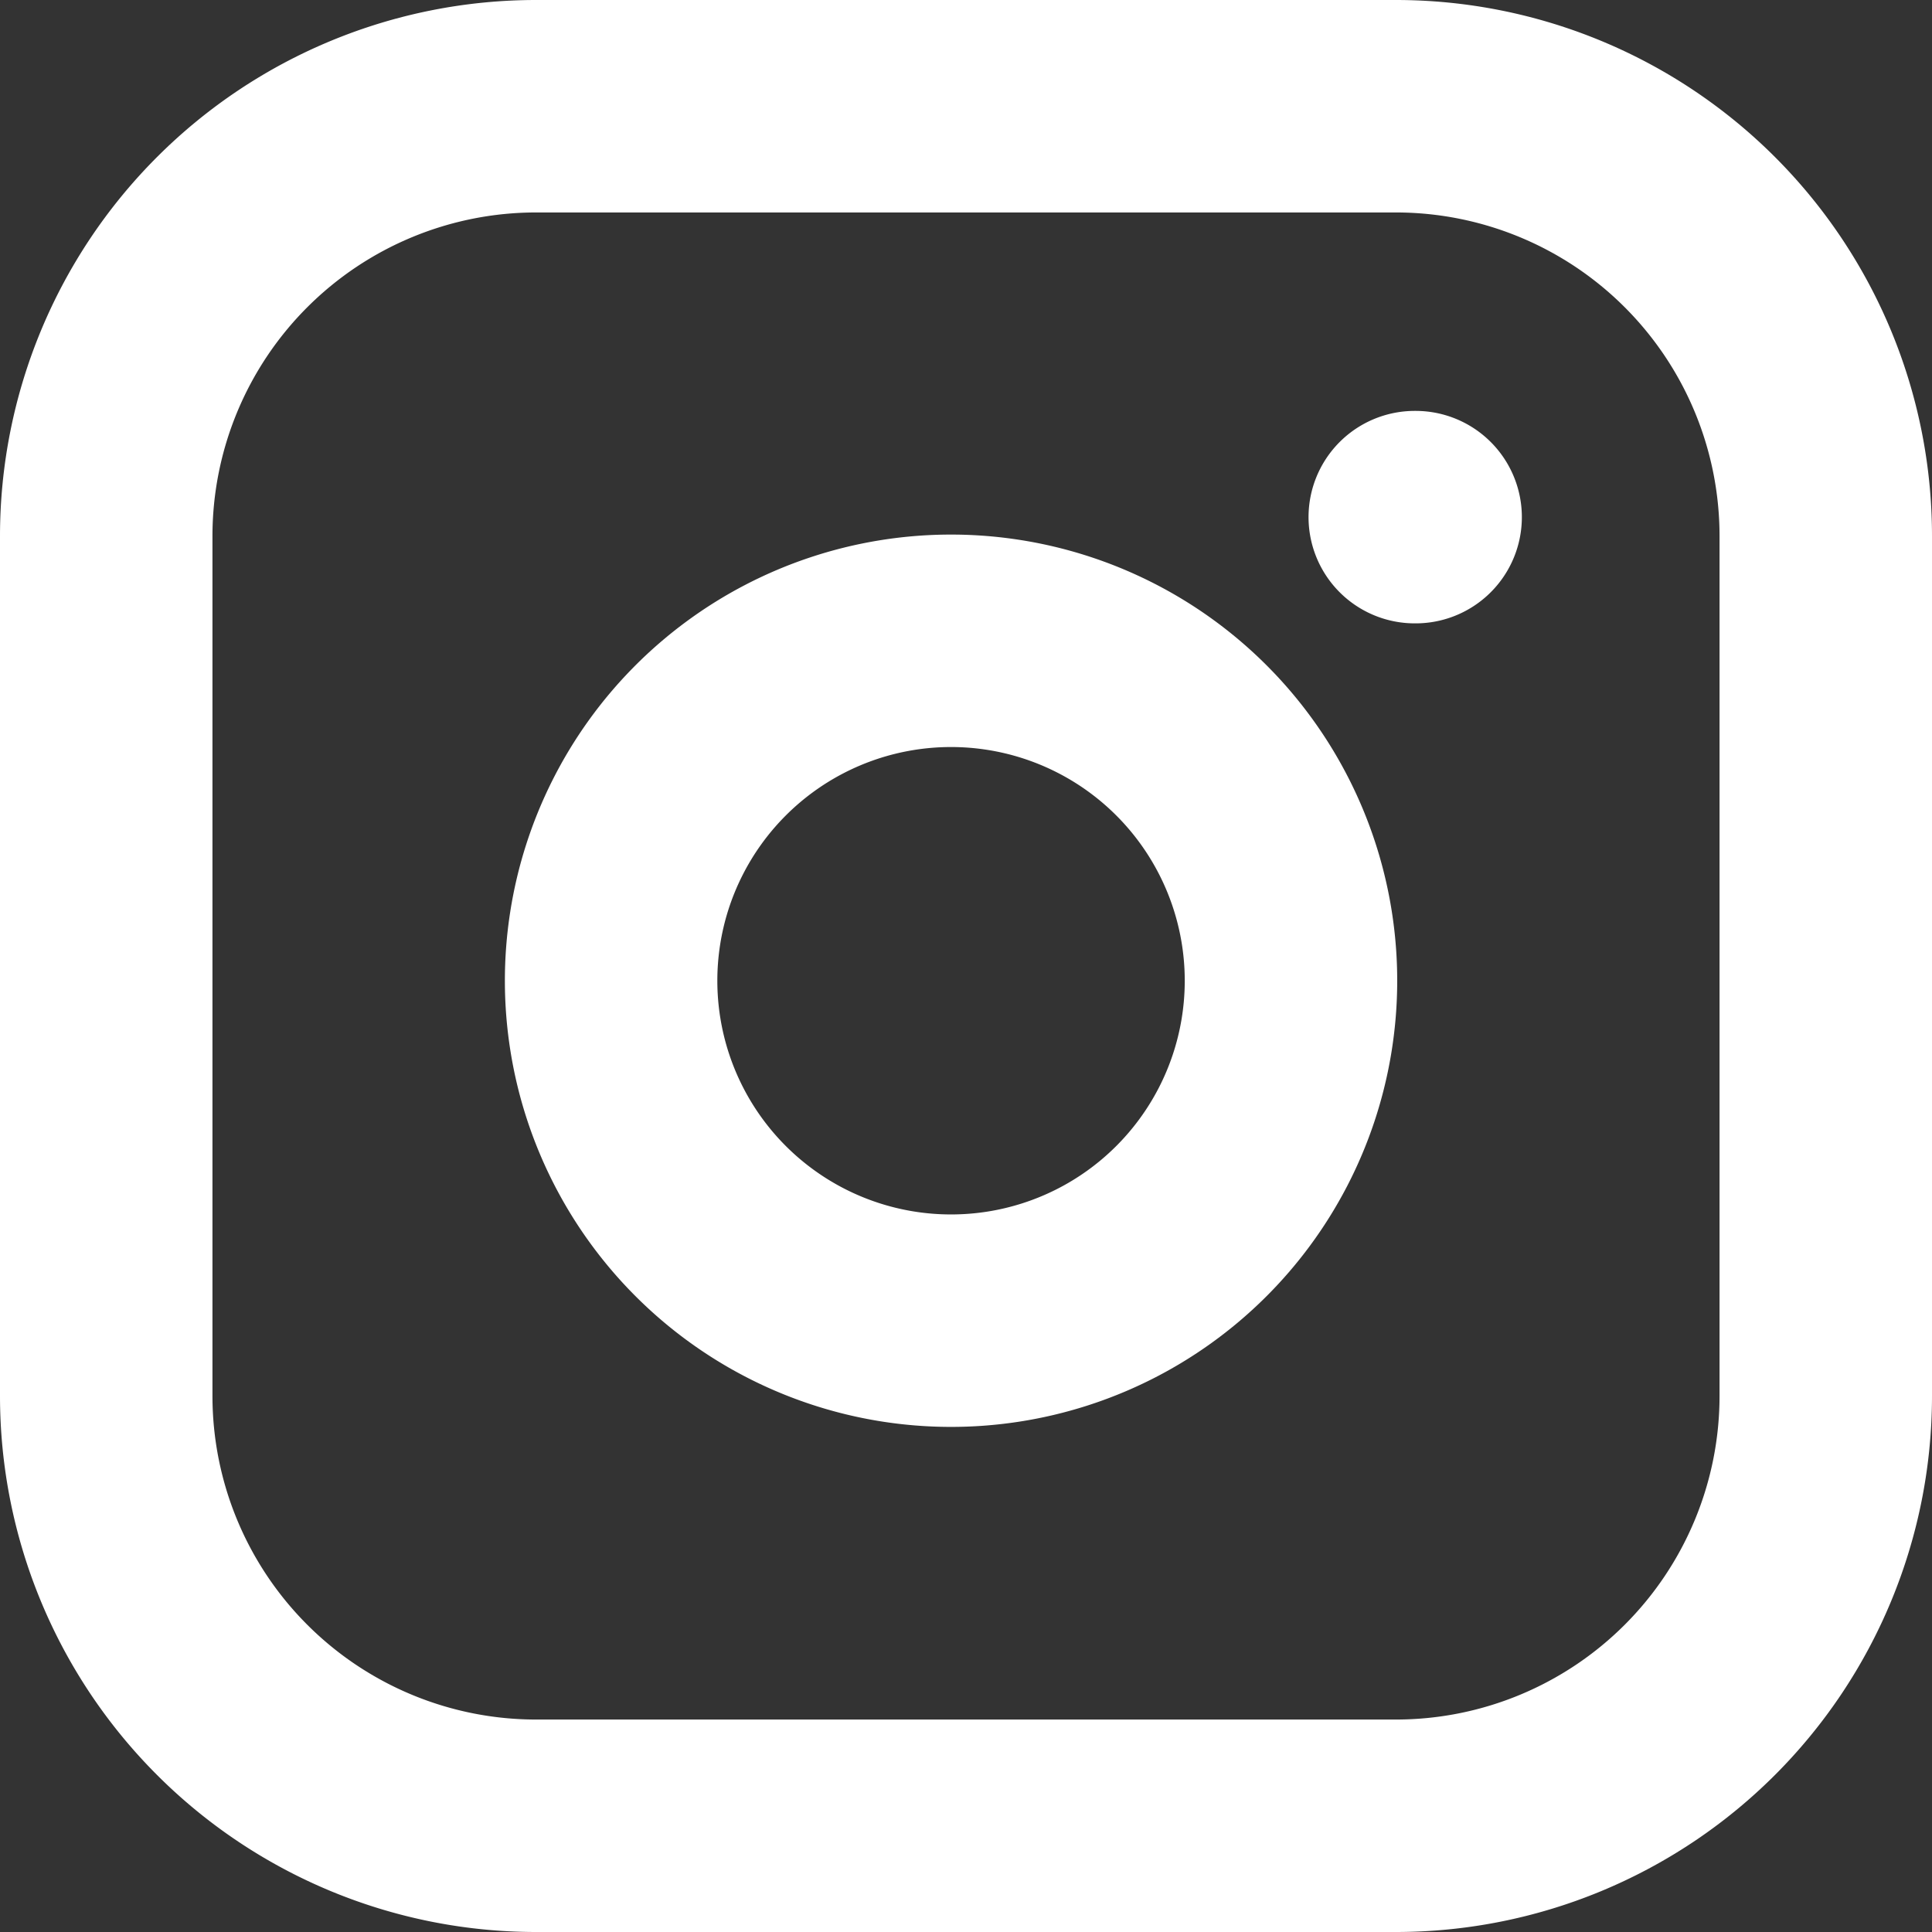
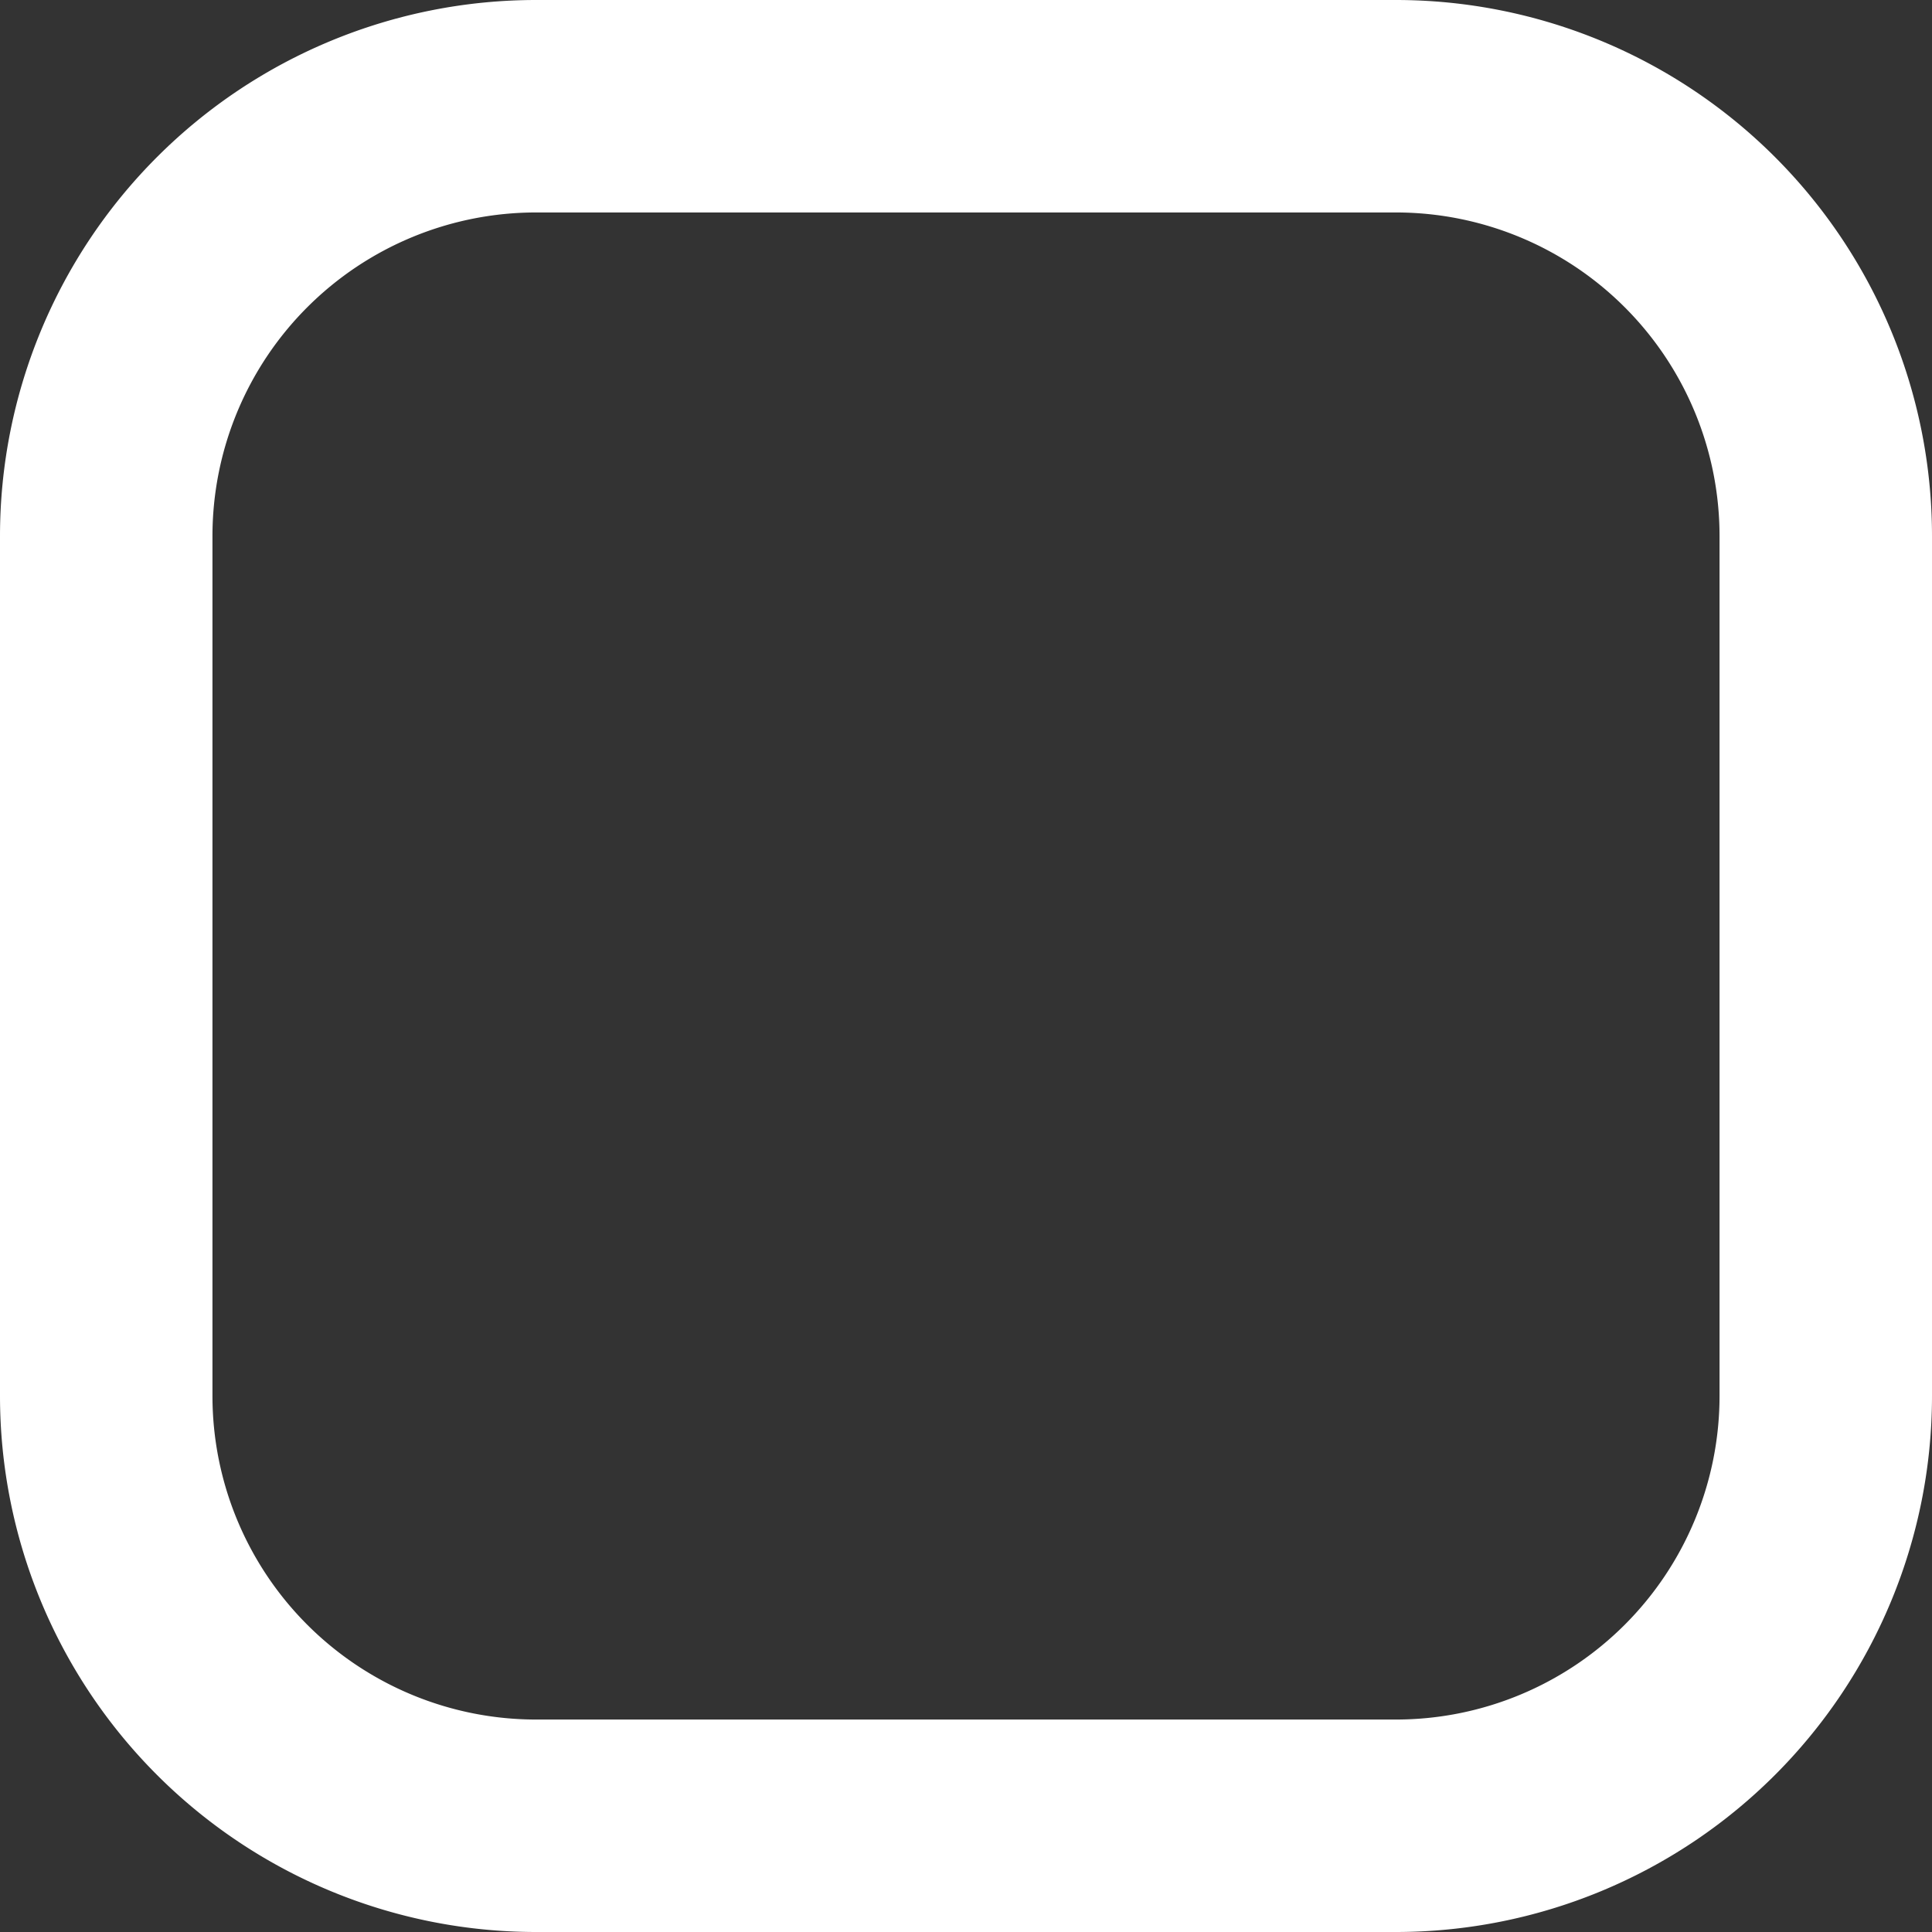
<svg xmlns="http://www.w3.org/2000/svg" width="18.187" height="18.187" viewBox="0 0 18.187 18.187">
  <rect x="0" y="0" width="18.187" height="18.187" fill="#333333" stroke="none" />
  <defs>
    <style>      .cls-1 {        fill: none;        stroke: #fff;        stroke-linecap: round;        stroke-linejoin: round;        stroke-width: 2px;      }    </style>
  </defs>
  <g id="Instagram_-_Blanco" data-name="Instagram - Blanco" transform="translate(1 1)">
    <path id="Trazado_63" data-name="Trazado 63" class="cls-1" d="M7.047,3H15.14a4.047,4.047,0,0,1,4.047,4.047V15.14a4.047,4.047,0,0,1-4.047,4.047H7.047A4.047,4.047,0,0,1,3,15.14V7.047A4.047,4.047,0,0,1,7.047,3Z" transform="translate(-3 -3)" />
-     <path id="Trazado_64" data-name="Trazado 64" class="cls-1" d="M18.427,13.644a3.2,3.2,0,1,1-2.695-2.695A3.2,3.2,0,0,1,18.427,13.644Zm1.2-3.894h.008" transform="translate(-7.309 -5.882)" />
  </g>
</svg>